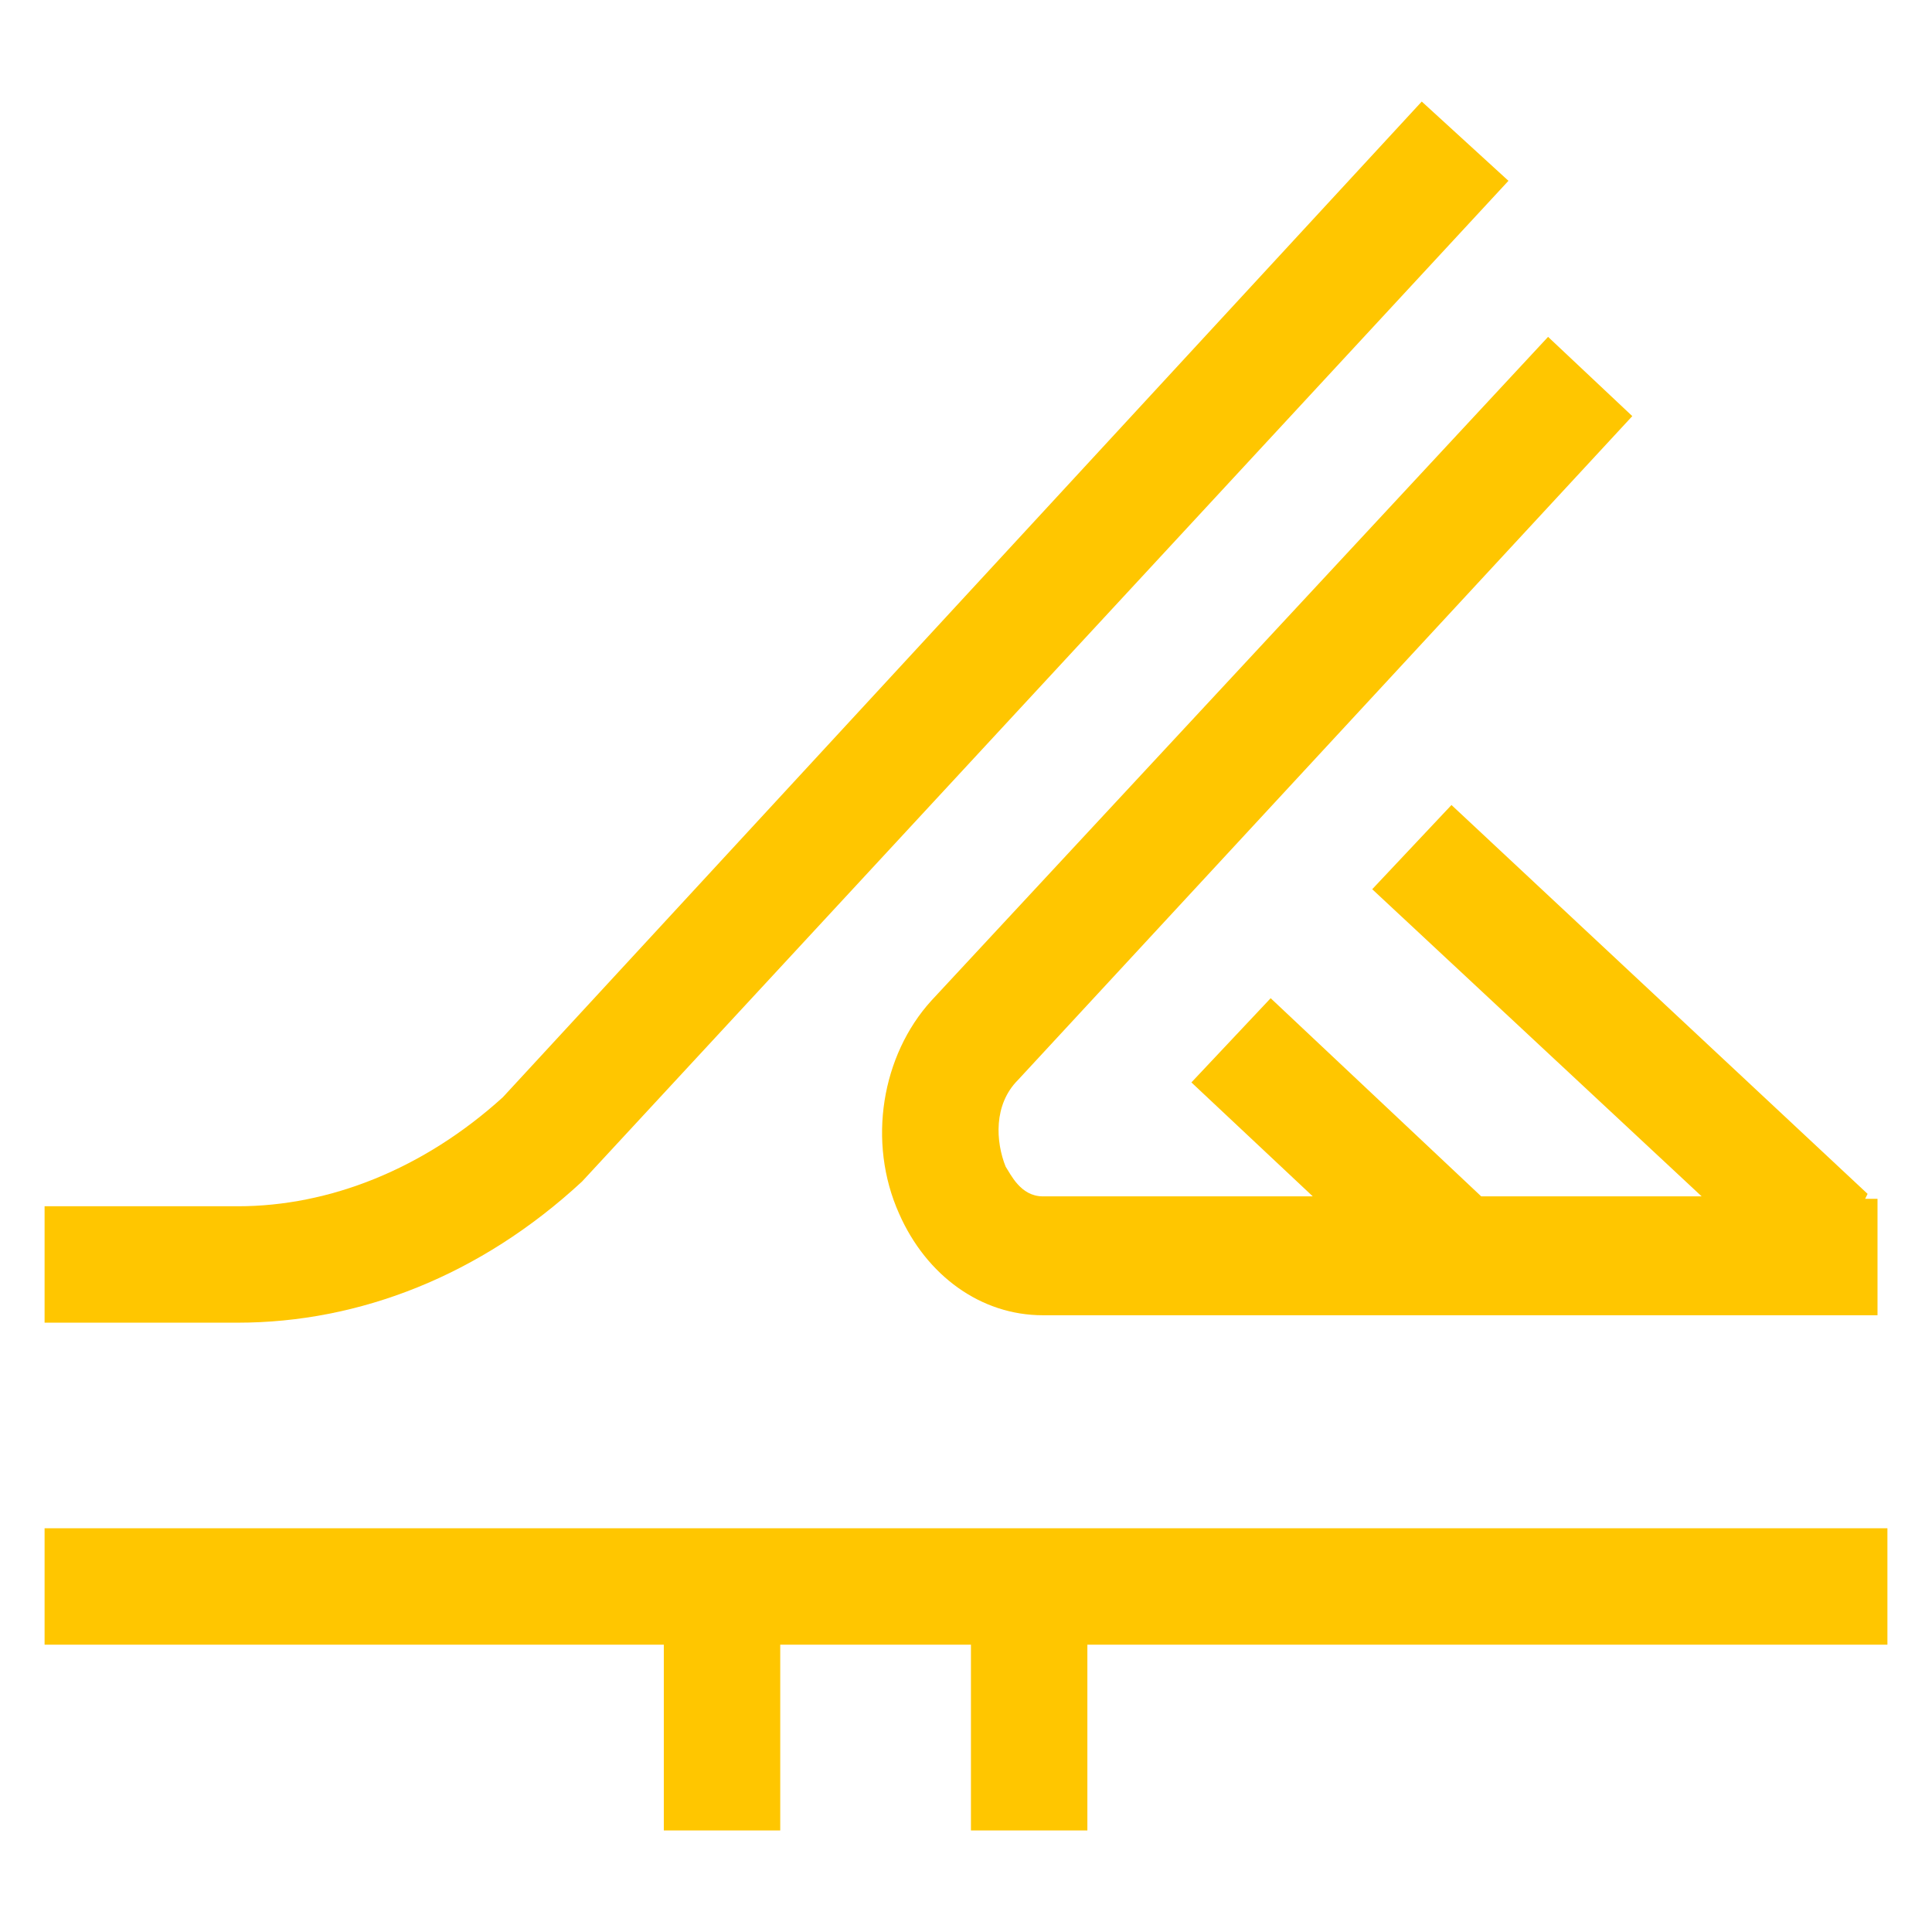
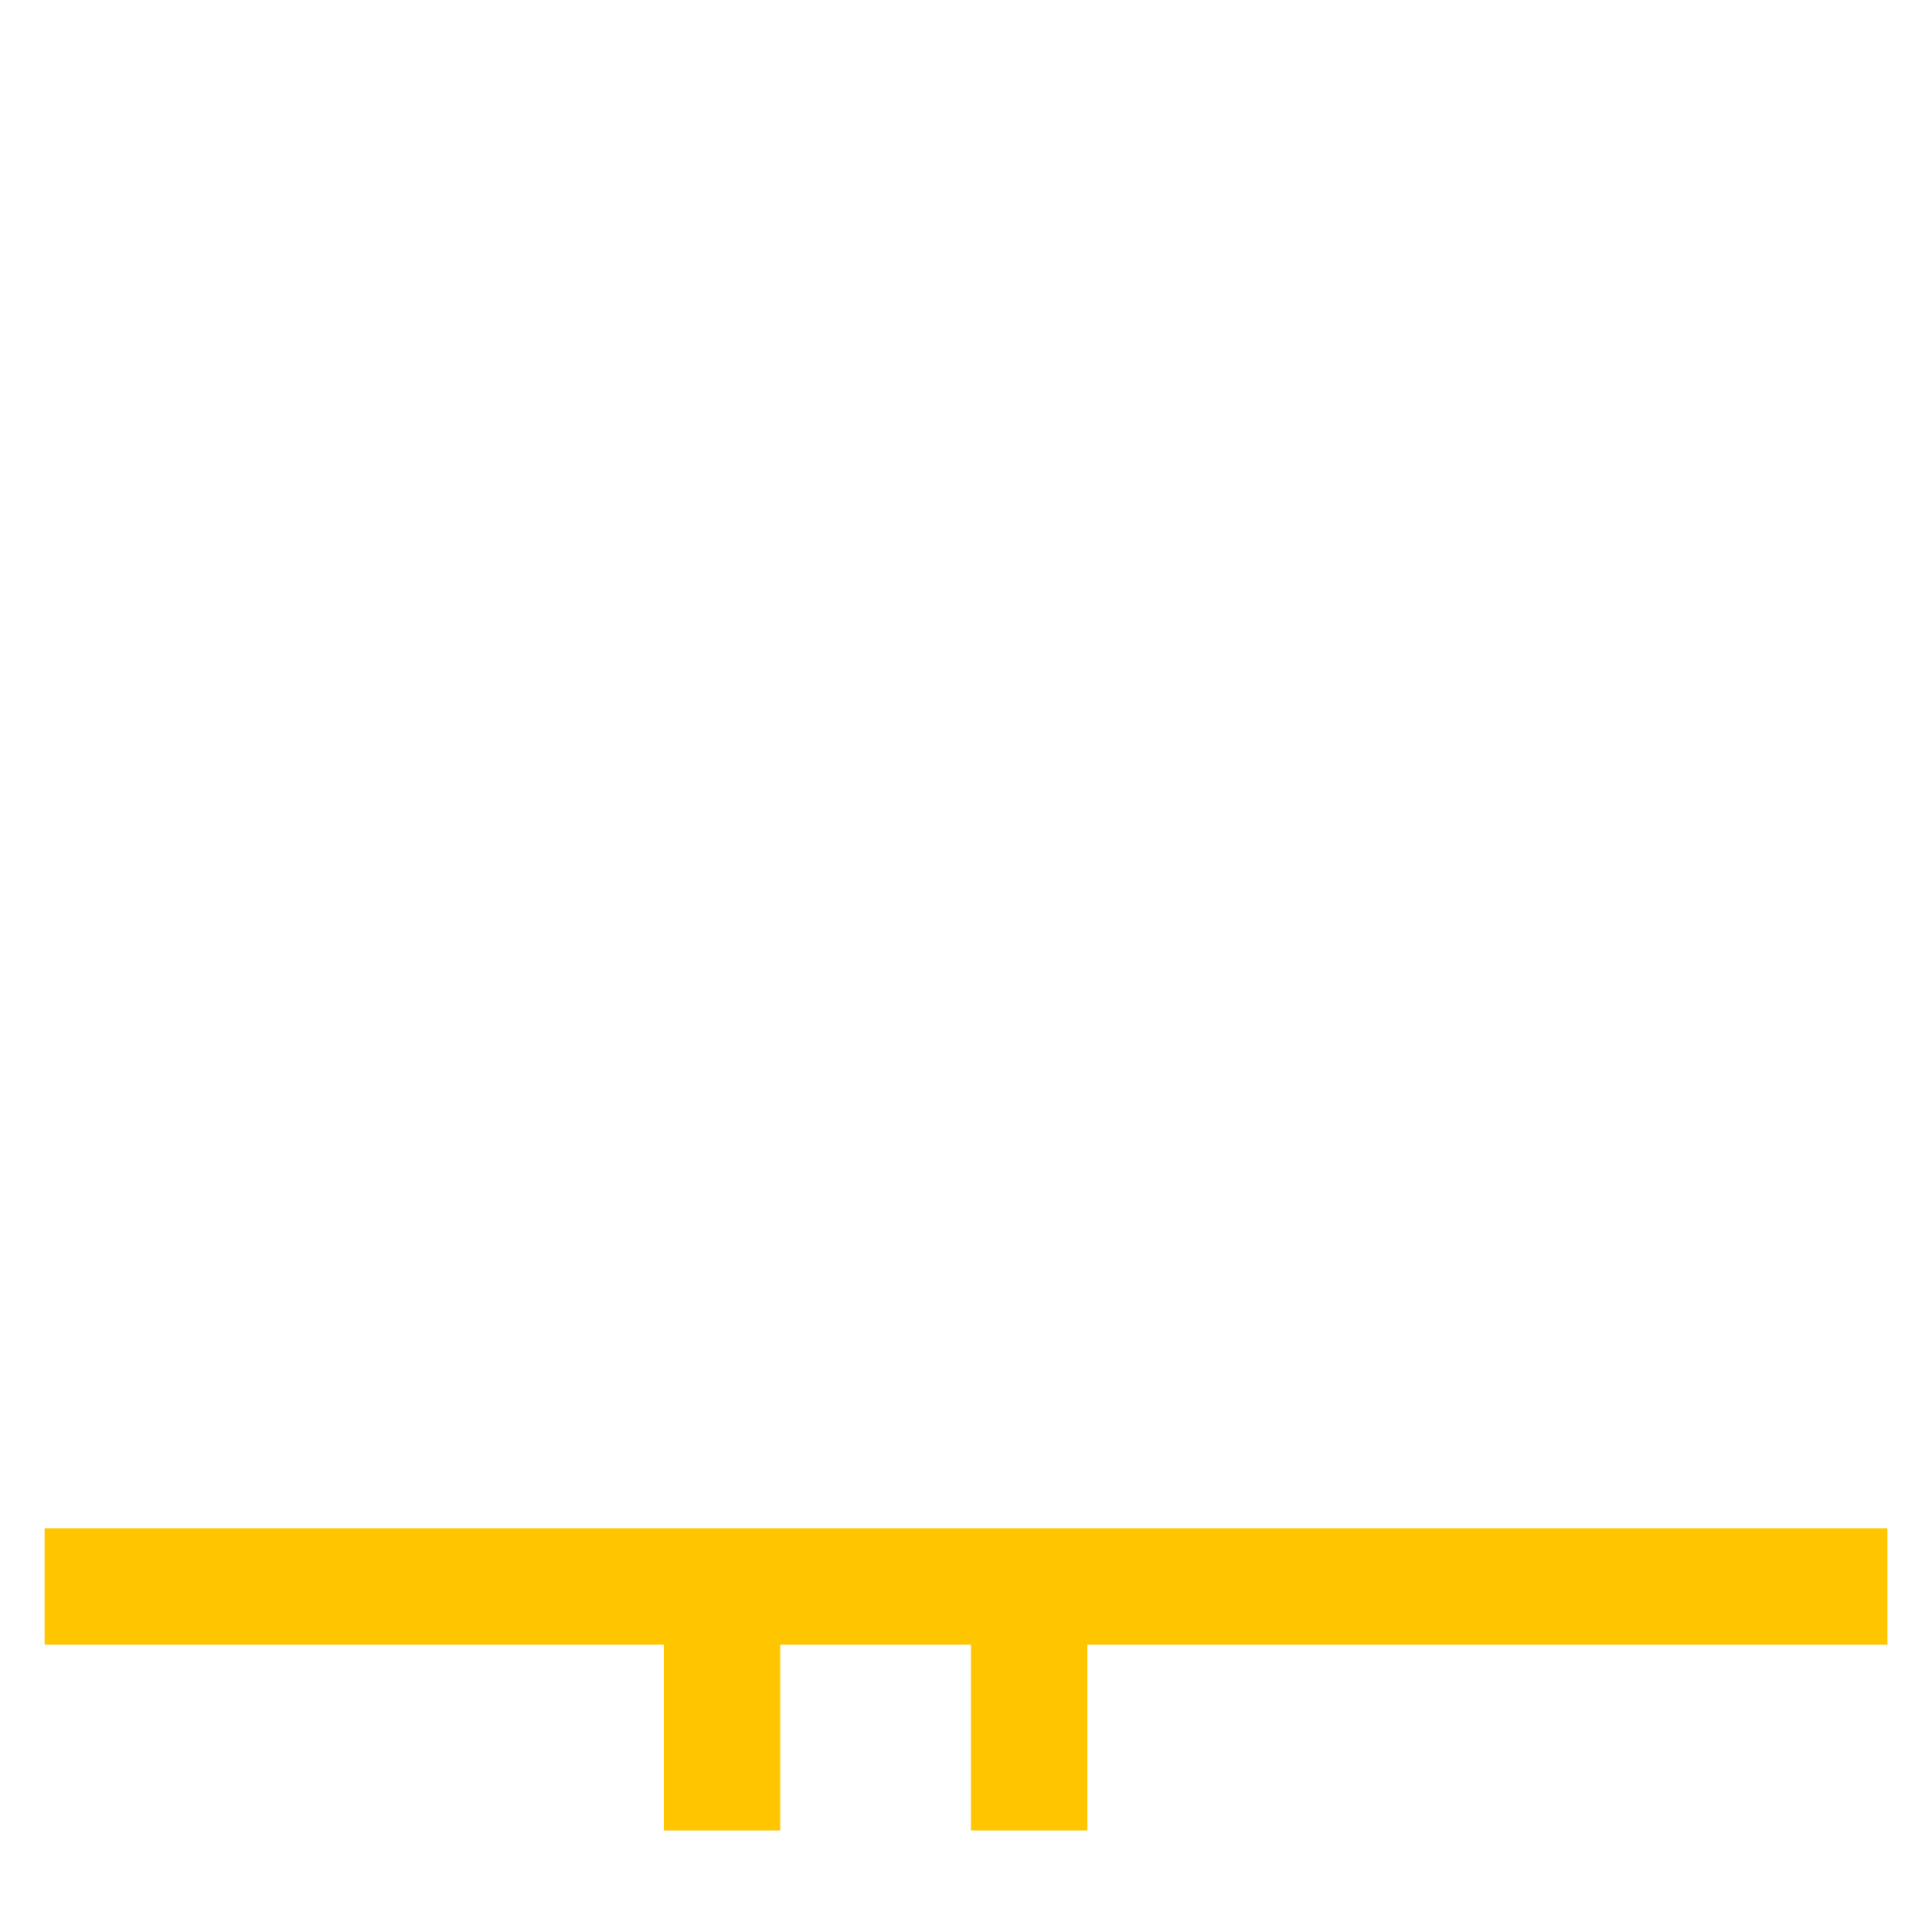
<svg xmlns="http://www.w3.org/2000/svg" version="1.1" id="Capa_1" x="0px" y="0px" viewBox="0 0 78 78" style="enable-background:new 0 0 78 78;" xml:space="preserve">
  <style type="text/css">
	.st0{fill:#FFC600;}
</style>
  <g>
    <polygon class="st0" points="1.8,66.4 26.8,66.4 26.8,73.9 31.5,73.9 31.5,66.4 39.2,66.4 39.2,73.9 43.9,73.9 43.9,66.4    76.2,66.4 76.2,61.7 1.8,61.7  " />
-     <path class="st0" d="M23.5,47.7L60.9,7.3l-3.5-3.2L20.3,44.3c-3.2,2.9-7,4.4-10.7,4.4H1.8v4.7h7.8C14.5,53.4,19.4,51.5,23.5,47.7z" />
-     <path class="st0" d="M36.3,49c1.1,2.5,3.3,4.1,5.8,4.1h33.7v-4.7h-0.5l0.1-0.2L58.6,32.5l-3.2,3.4l13.3,12.4h-8.9l-8.5-8l-3.2,3.4   l4.9,4.6H42.1c-0.9,0-1.3-0.9-1.5-1.2c-0.4-1-0.5-2.5,0.5-3.5l24.8-26.8l-3.4-3.2L37.6,40.4C35.6,42.6,35,46.1,36.3,49z" />
  </g>
</svg>